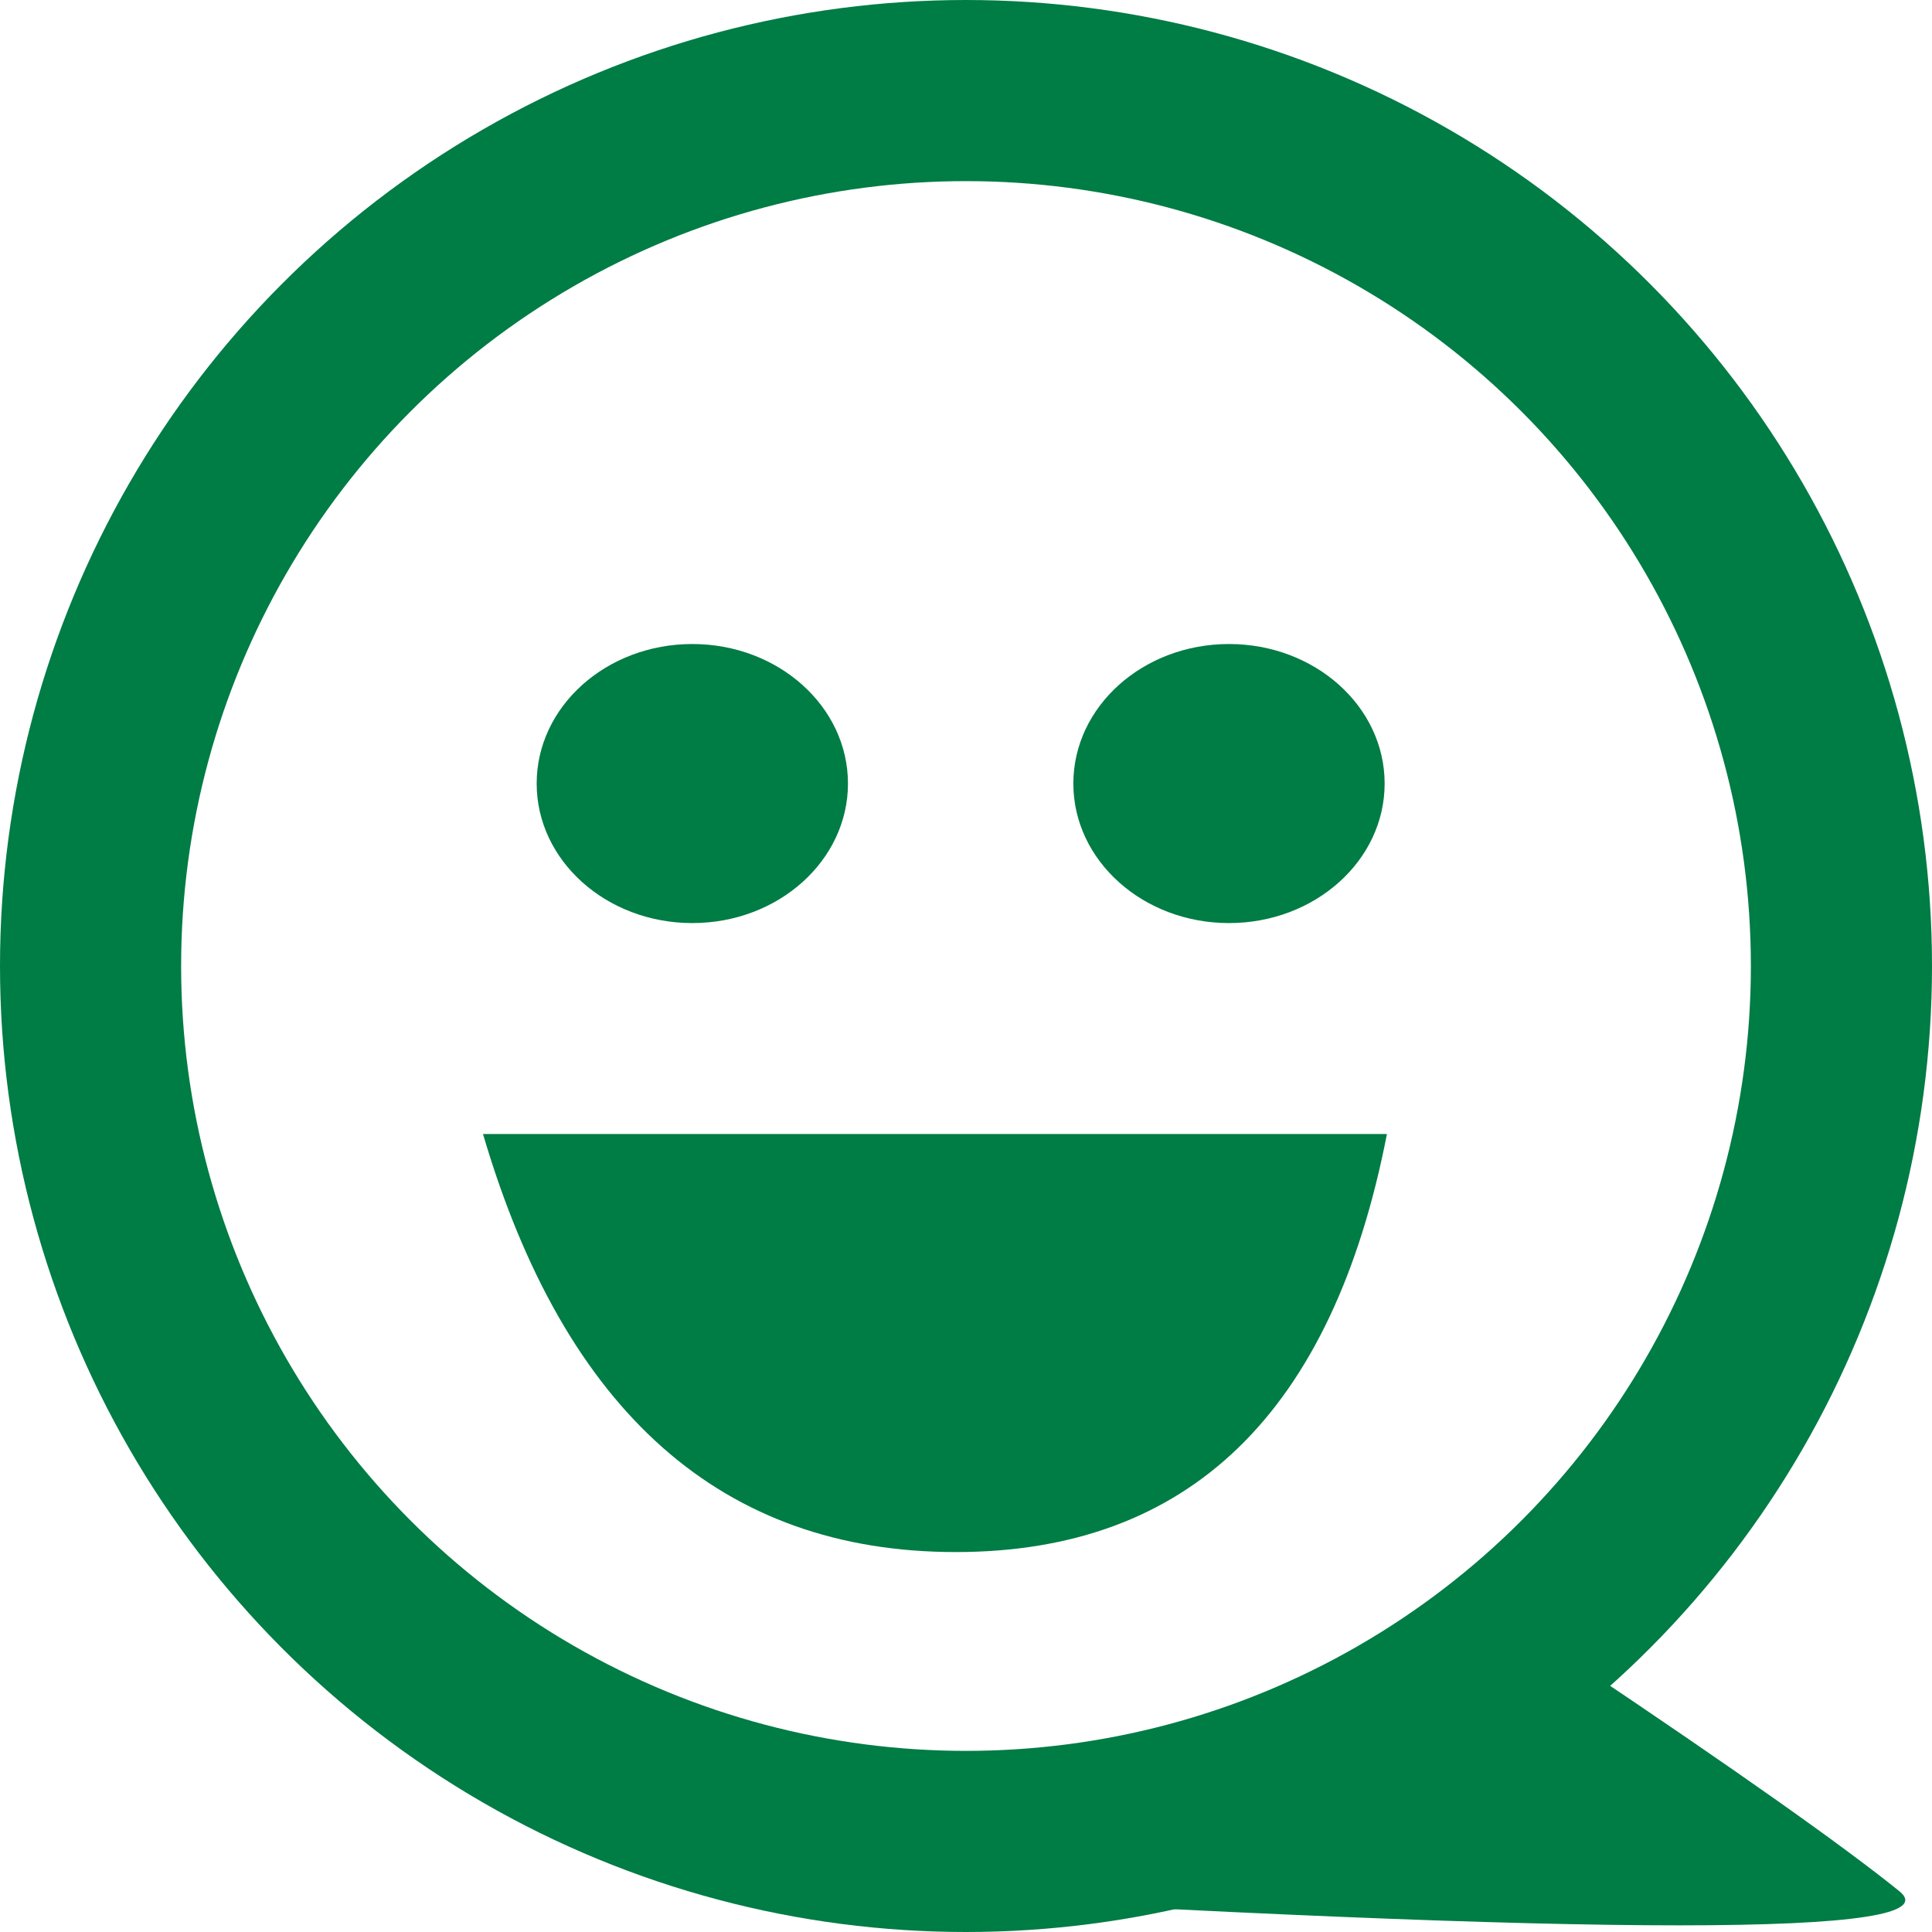
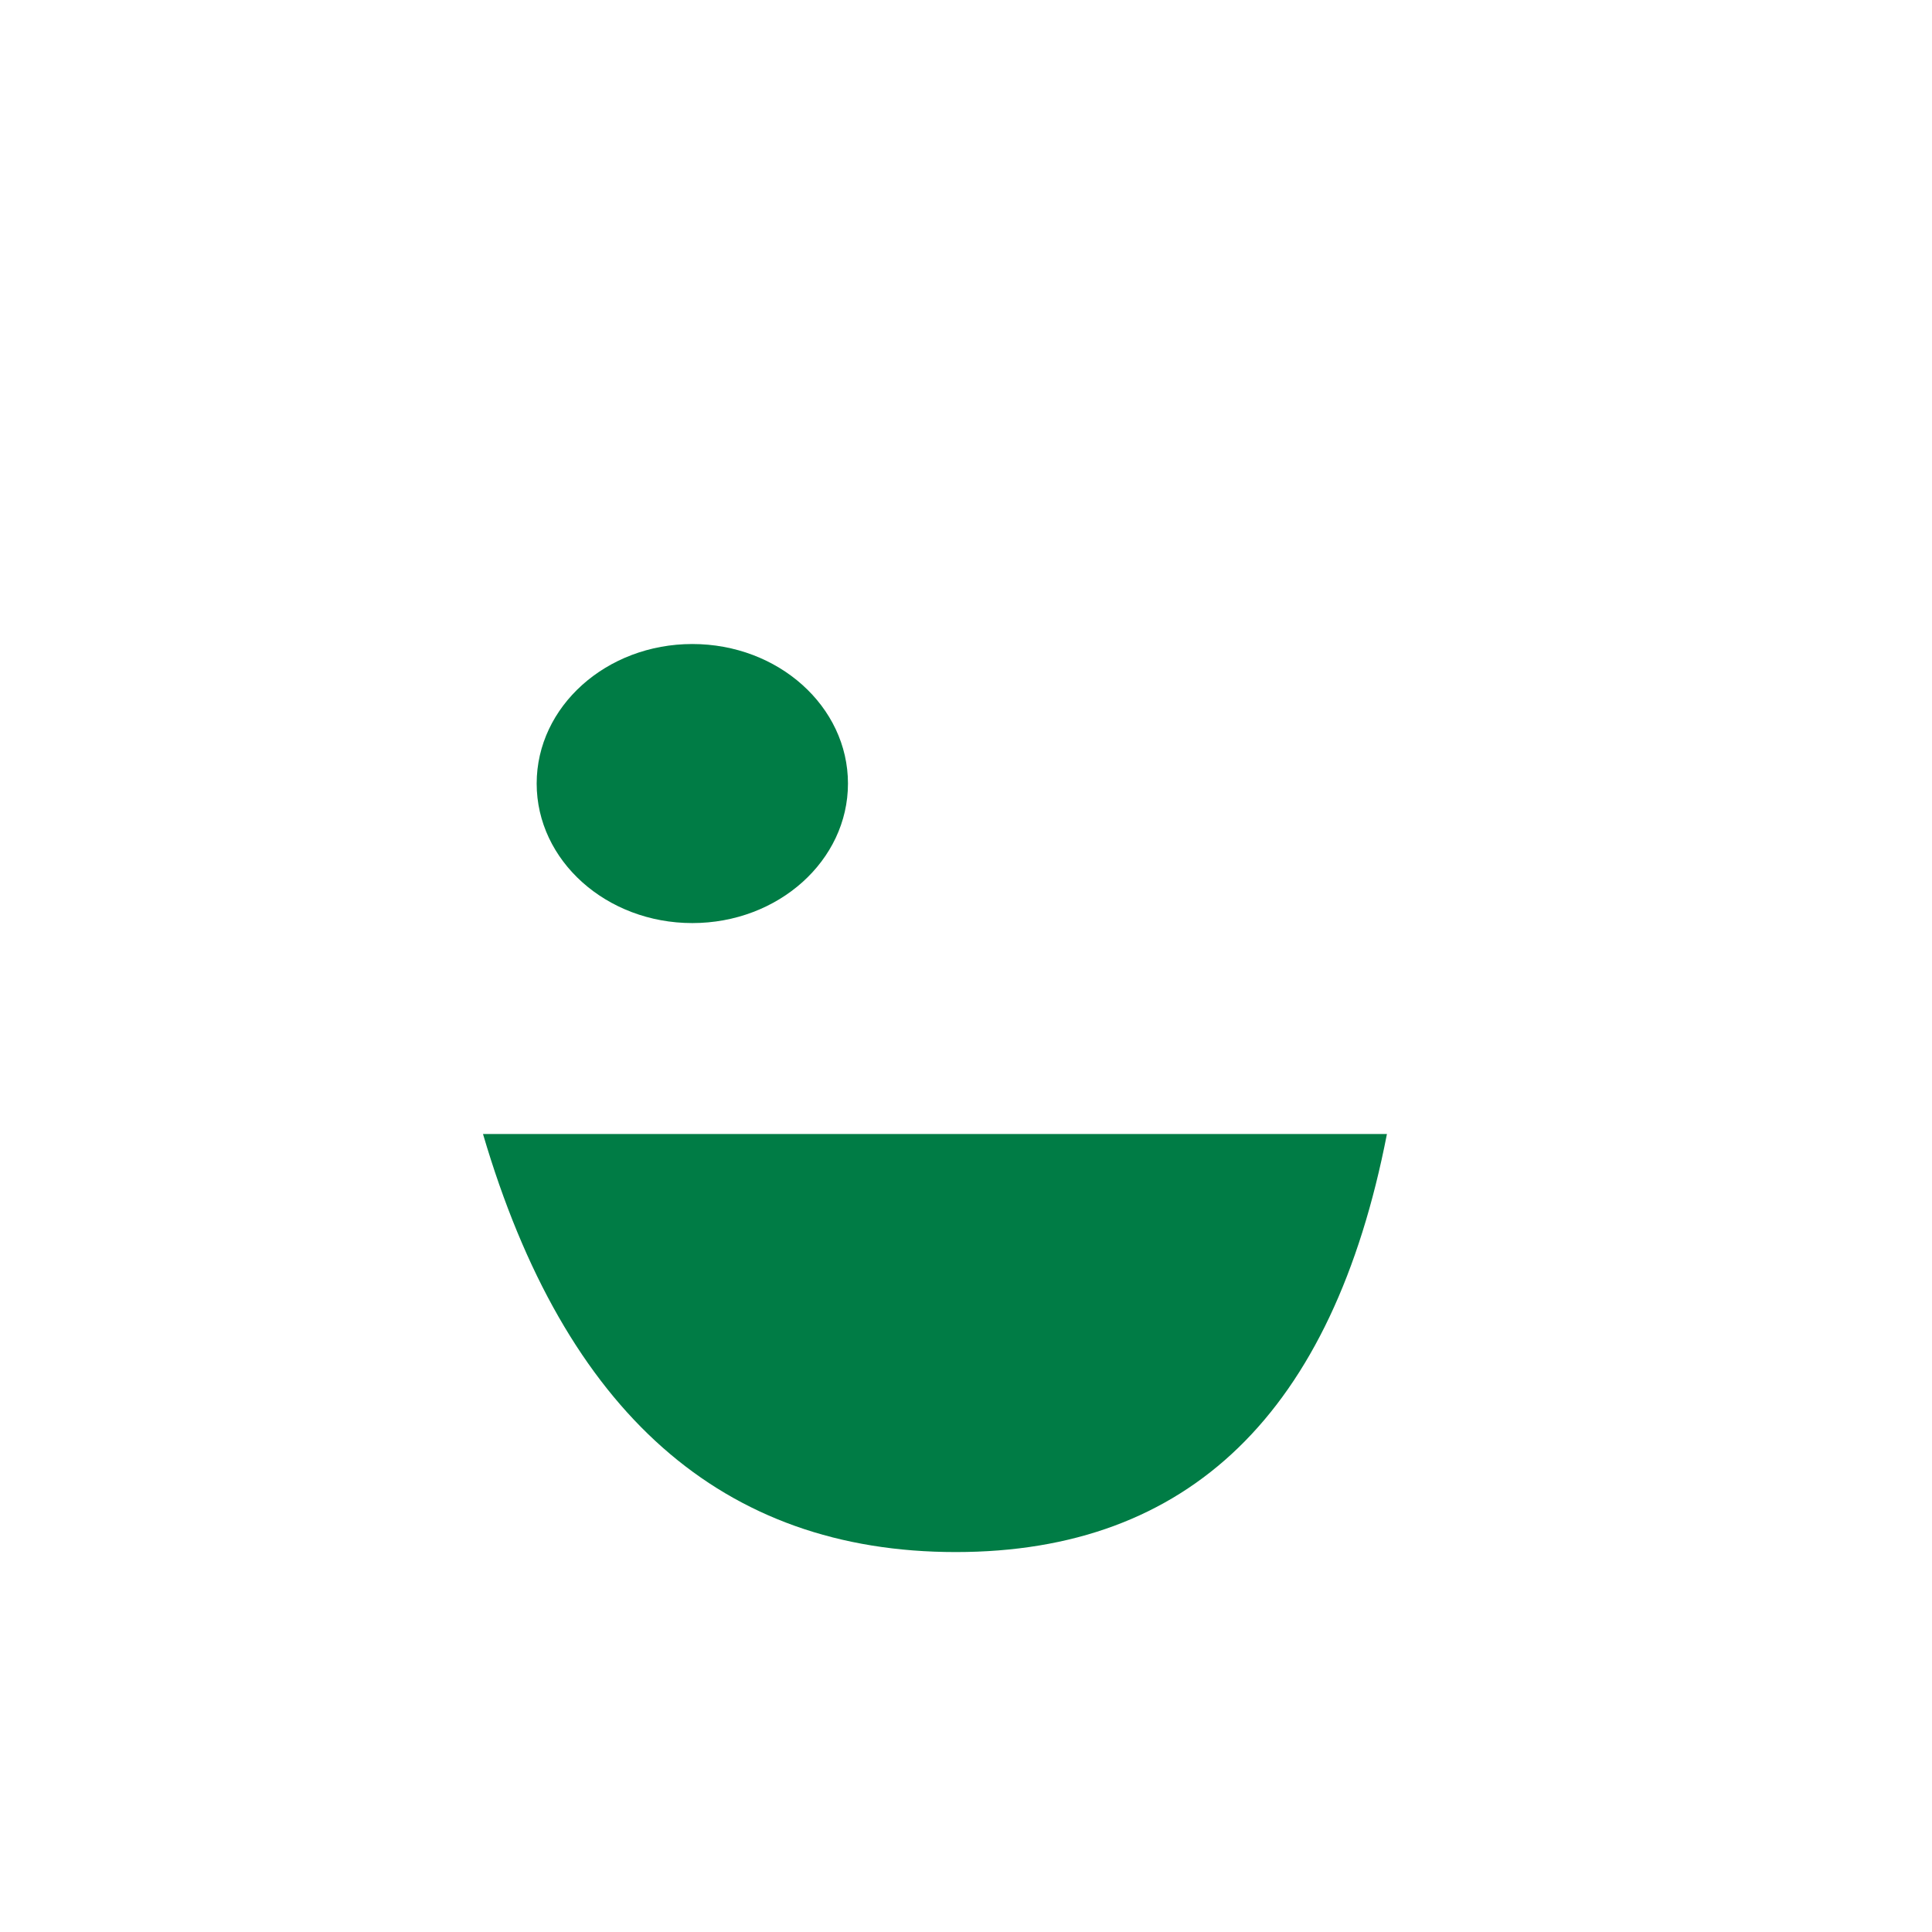
<svg xmlns="http://www.w3.org/2000/svg" width="32px" height="32px" viewBox="0 0 32 32" version="1.1">
  <title>Group 2</title>
  <desc>Created with Sketch.</desc>
  <g id="Page-1" stroke="none" stroke-width="1" fill="none" fill-rule="evenodd">
    <g id="Group-2">
-       <circle id="Oval" stroke="#007C45" stroke-width="3" cx="16" cy="16" r="14.5" />
      <ellipse id="Oval" fill="#007C45" cx="11.467" cy="12.978" rx="2.578" ry="2.311" />
-       <ellipse id="Oval" fill="#007C45" cx="20.356" cy="12.978" rx="2.578" ry="2.311" />
      <path d="M8,18.783 L22.972,18.783 C22.074,23.399 19.694,25.707 15.83,25.707 C11.967,25.707 9.357,23.399 8,18.783 Z" id="Path-2" fill="#007C45" />
-       <path d="M26.136,27.564 C28.753,29.318 30.528,30.572 31.46,31.325 C32.393,32.078 26.595,32.078 14.065,31.325 C12.003,30.72 10.396,29.941 9.246,28.991 C7.519,27.564 12.483,30.196 15.043,30.196 C16.75,30.196 20.447,29.318 26.136,27.564 Z" id="Path-3" fill="#007C45" />
    </g>
  </g>
</svg>